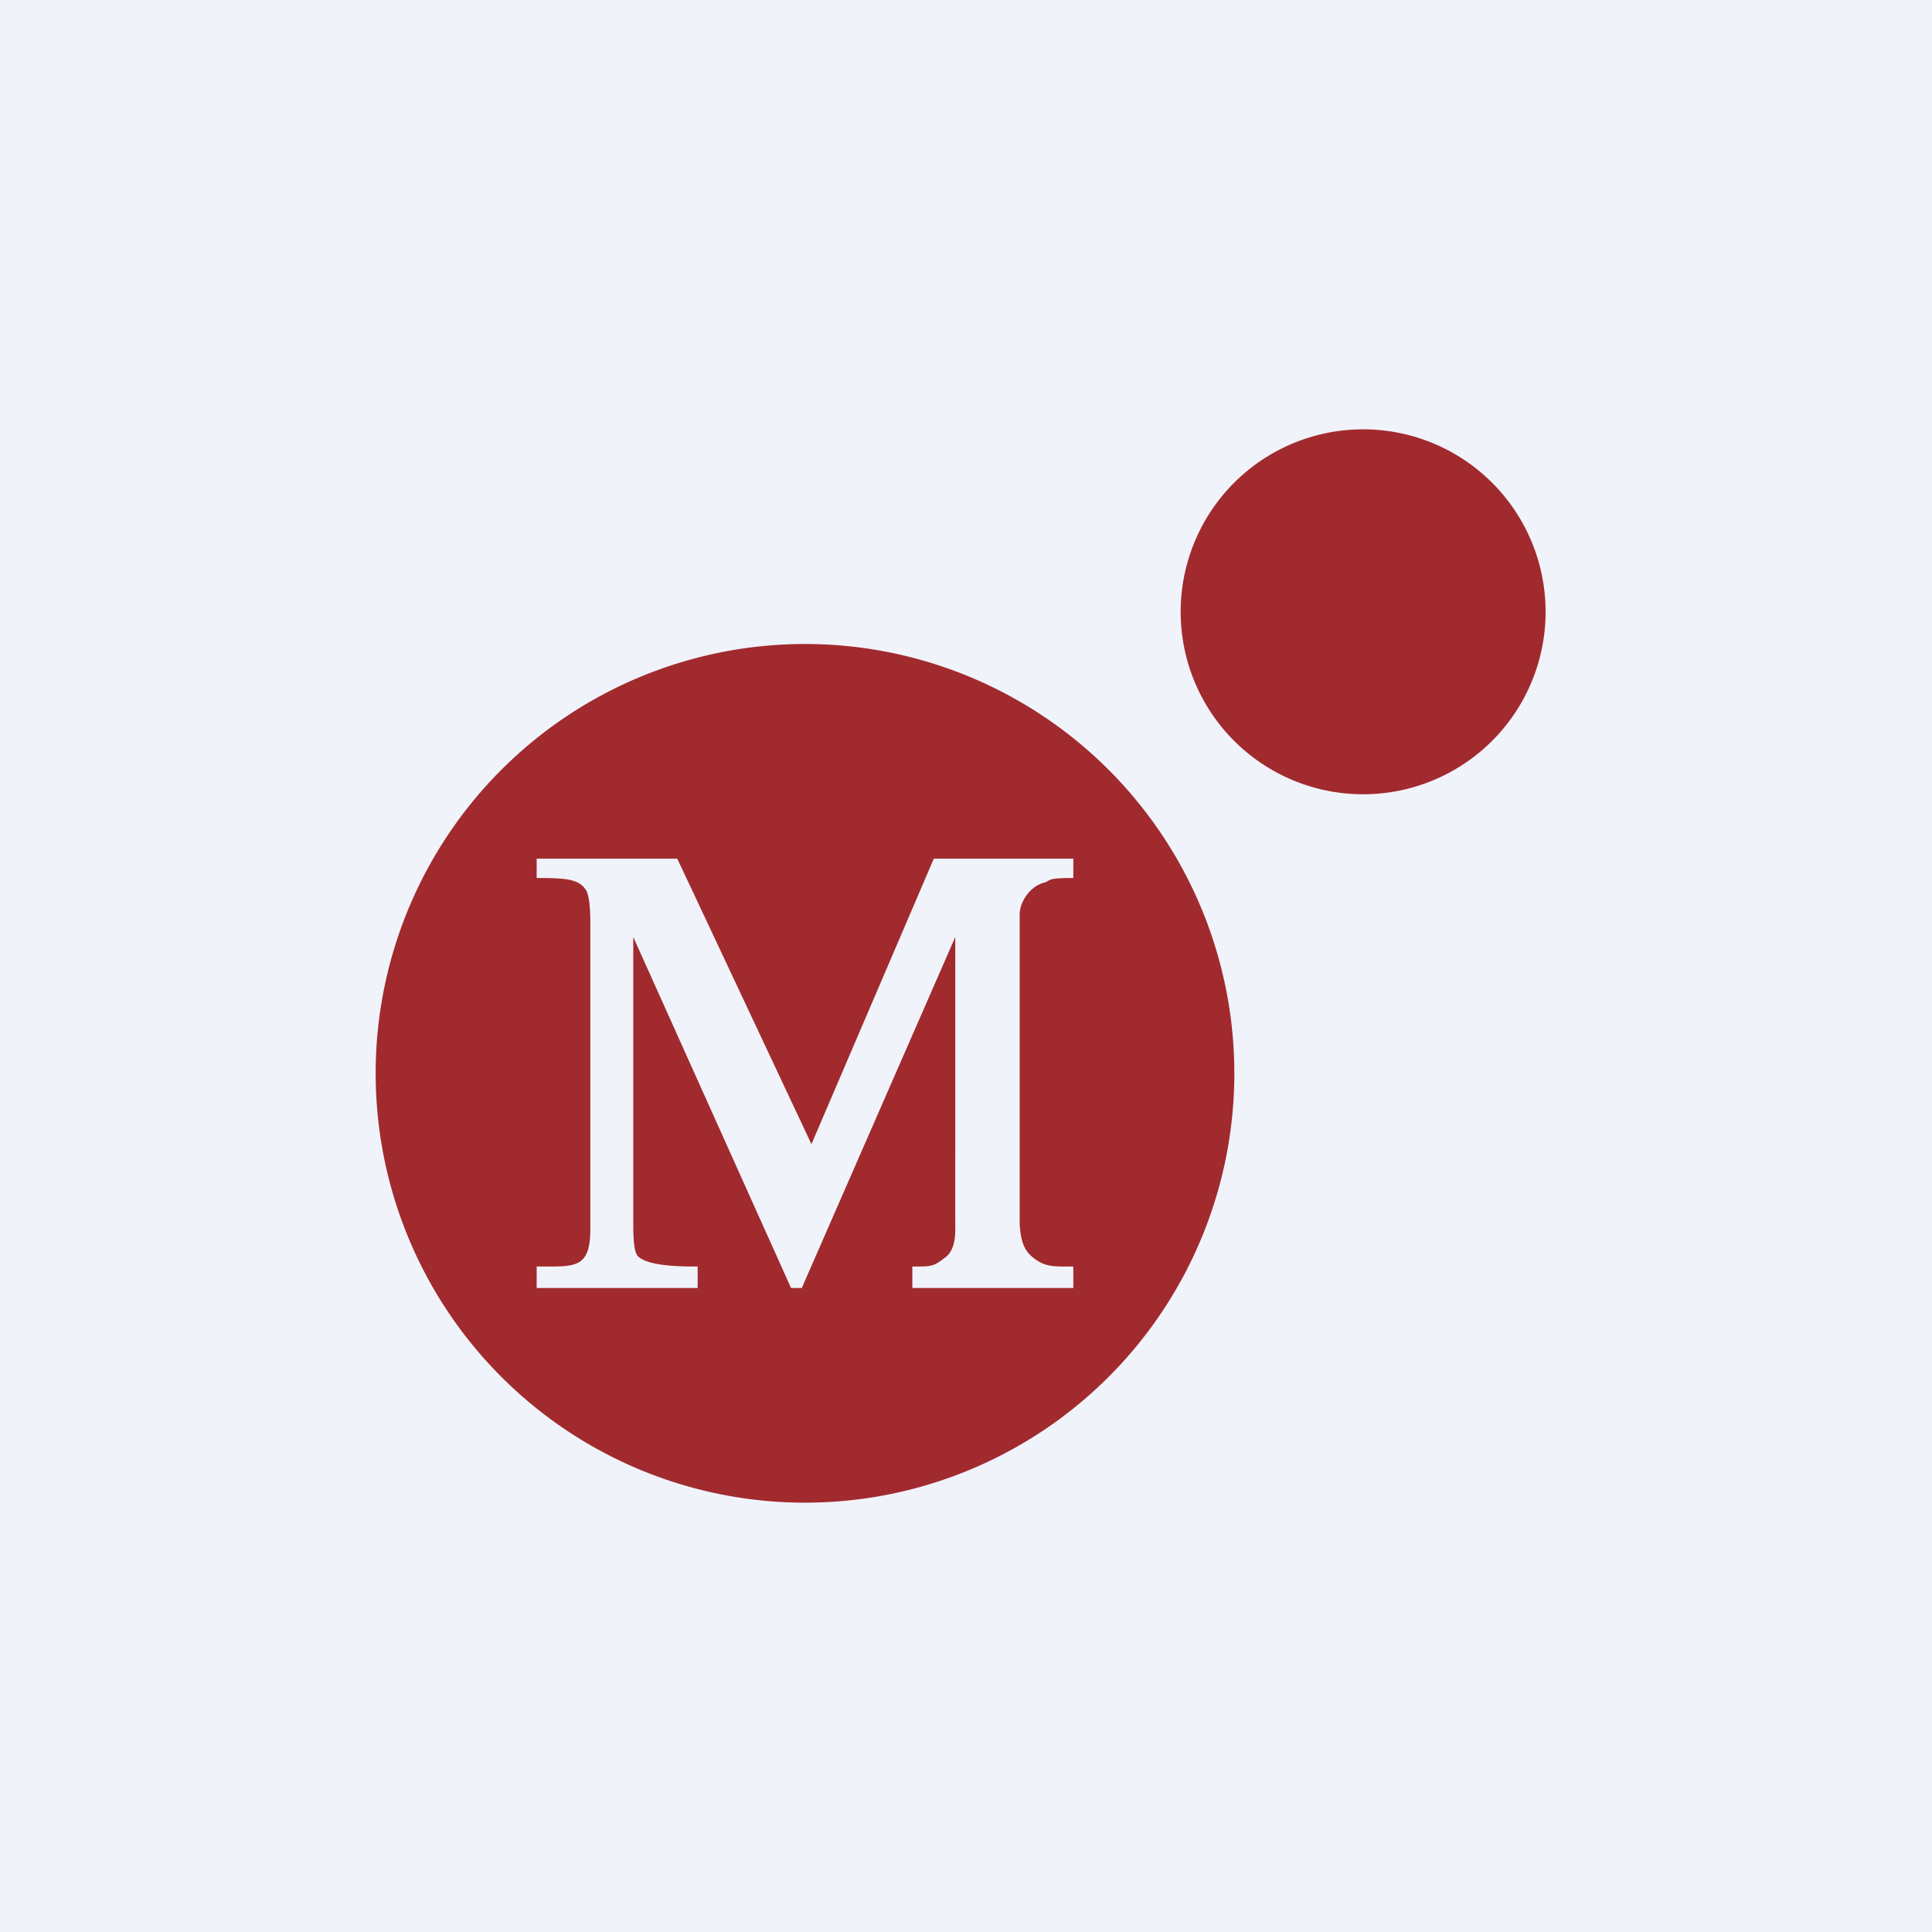
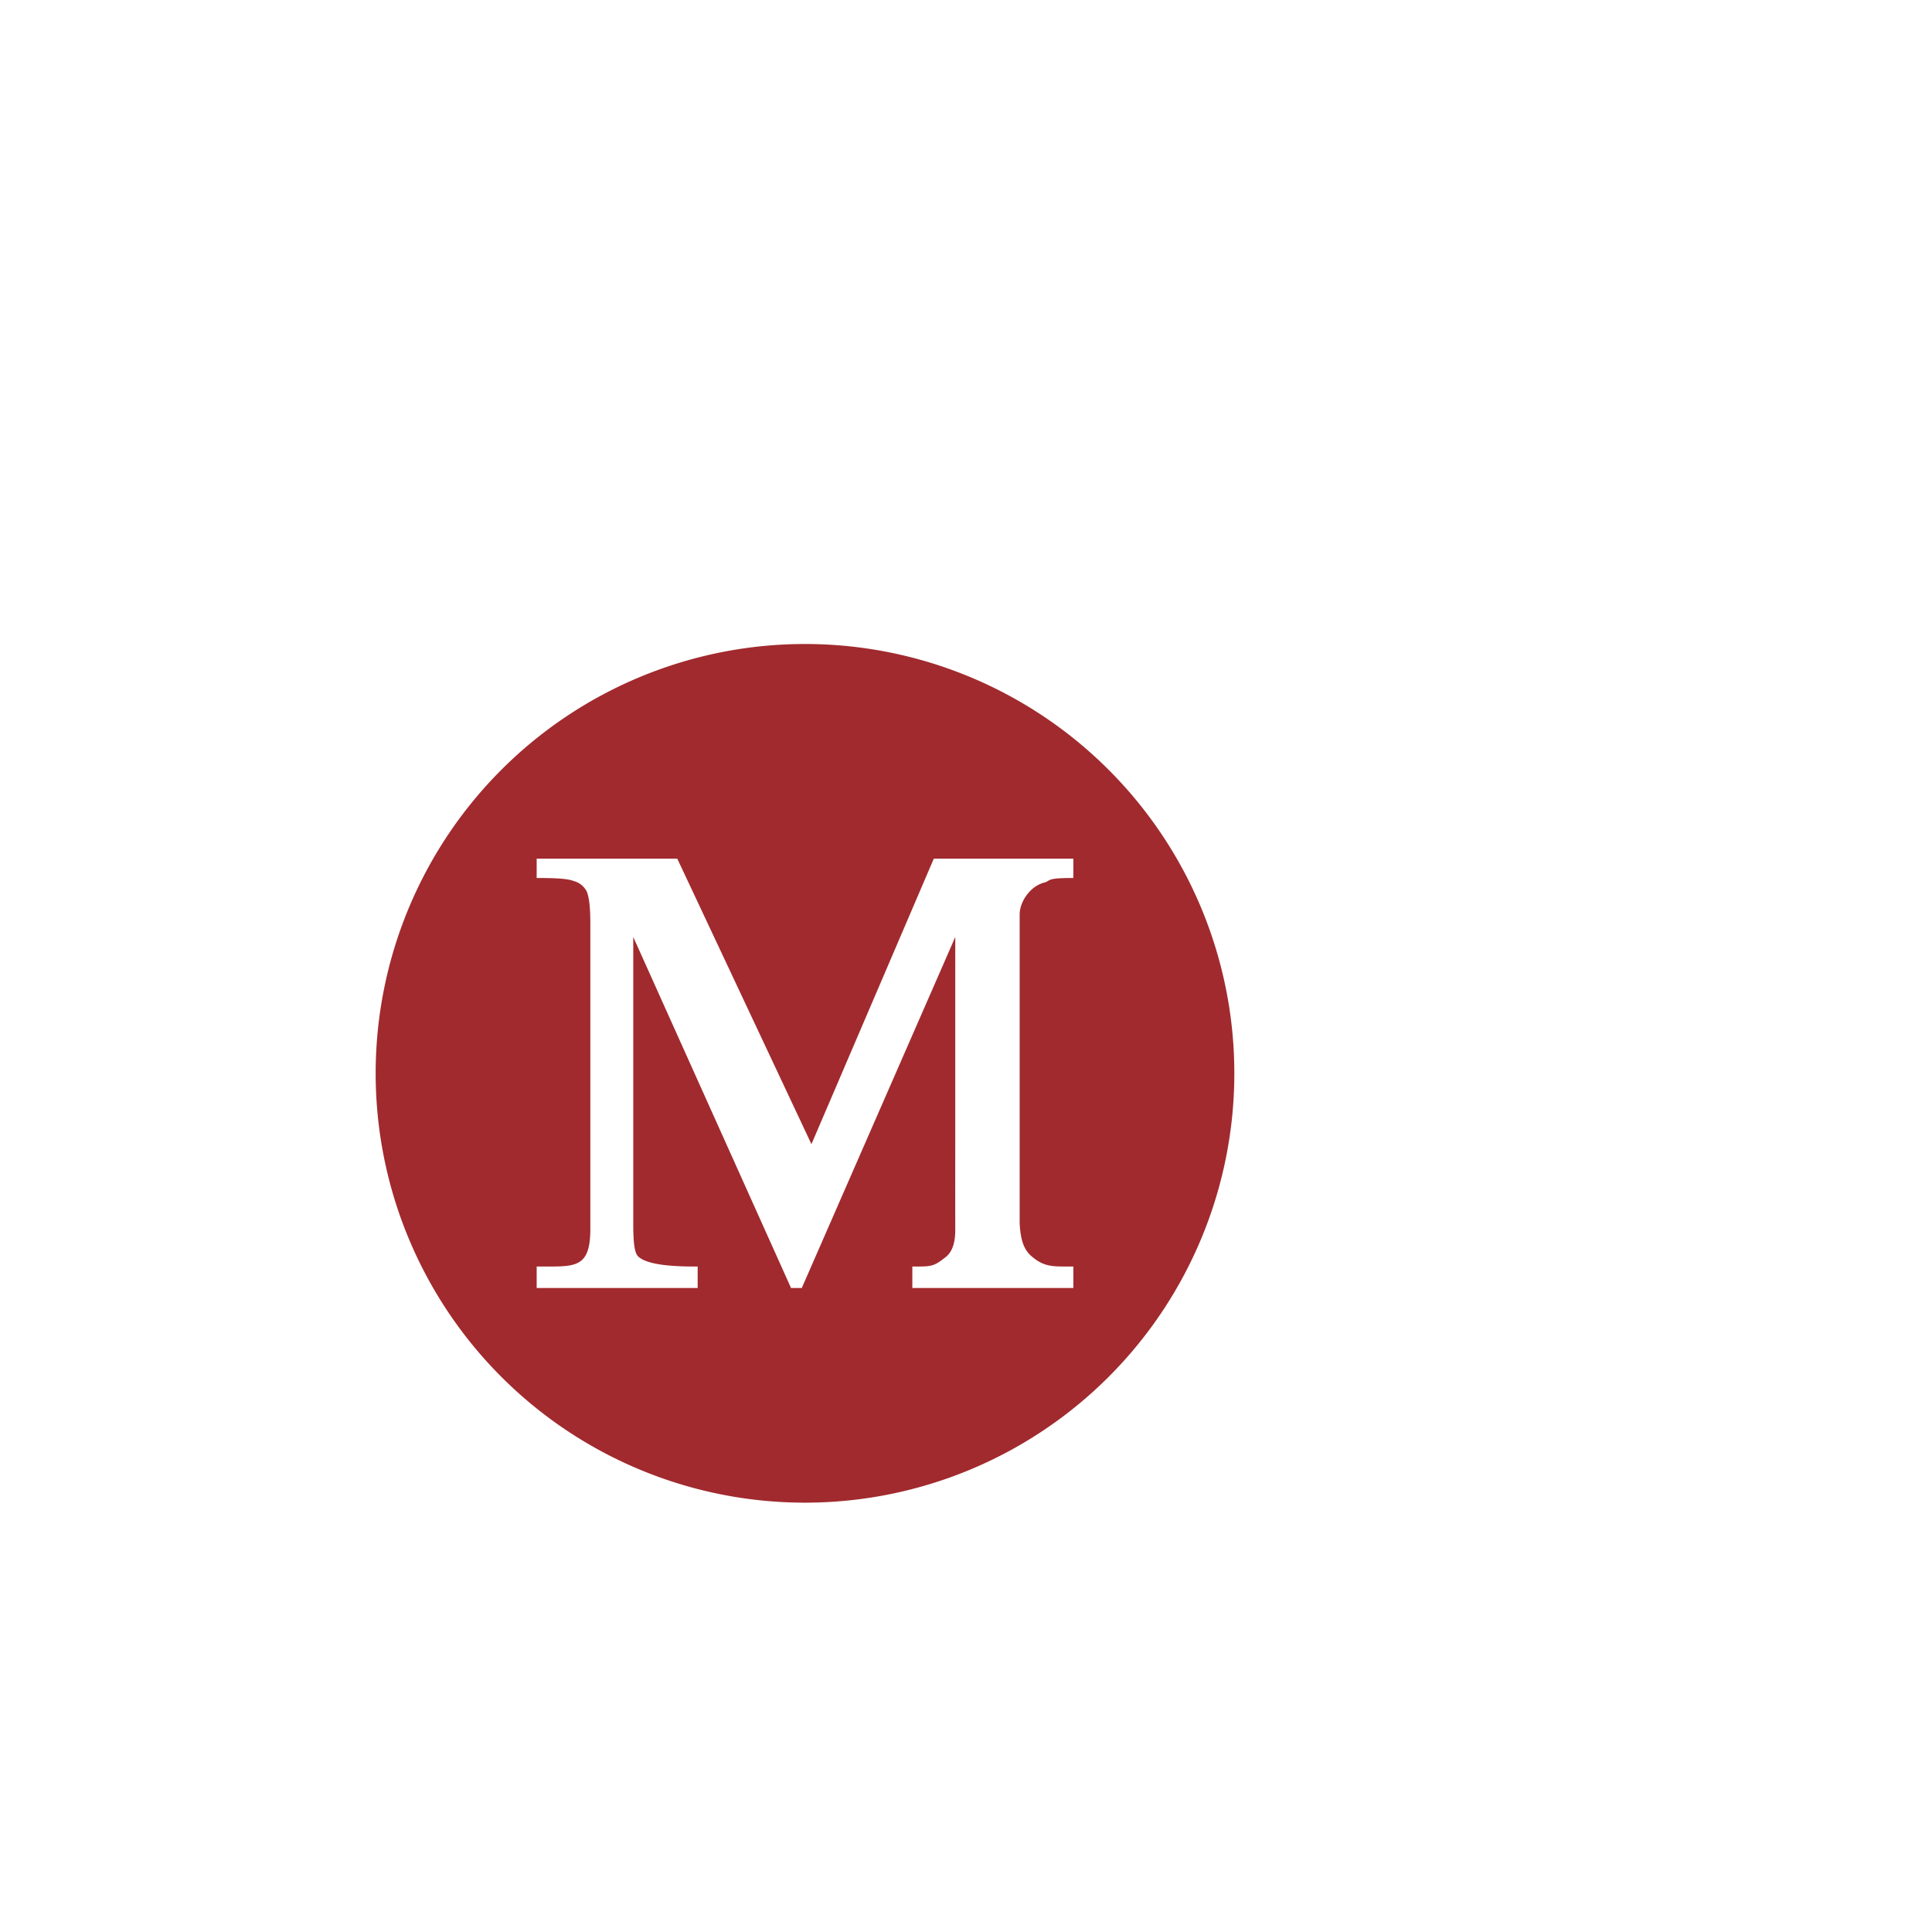
<svg xmlns="http://www.w3.org/2000/svg" width="18" height="18" viewBox="0 0 18 18">
-   <path fill="#F0F3FA" d="M0 0h18v18H0z" />
  <path fill-rule="evenodd" d="M7.5 14a4 4 0 1 0 0-8 4 4 0 0 0 0 8ZM5 8v.18c.22 0 .3.01.35.03.04.01.08.04.1.07.03.03.05.13.05.32V11.45c0 .35-.13.35-.41.35H5v.2h1.5v-.2c-.14 0-.47 0-.56-.1-.03-.04-.04-.13-.04-.3V8.73L7.37 12h.1L8.9 8.73v1.93a266.83 266.83 0 0 0 0 .8c0 .14-.04.22-.1.26-.1.08-.13.08-.28.08H8.5v.2H10v-.2h-.05c-.14 0-.22 0-.32-.08-.08-.06-.12-.14-.13-.32V8.52c0-.12.1-.27.24-.3l.02-.01c.03-.02.06-.03.24-.03V8H8.7l-1.14 2.66L6.31 8h-.87A156.76 156.76 0 0 1 5 8Z" fill="#A12A2E" />
-   <path d="M14.4 5.7a1.7 1.7 0 1 1-3.4 0 1.7 1.7 0 0 1 3.4 0Z" fill="#A12A2E" />
</svg>